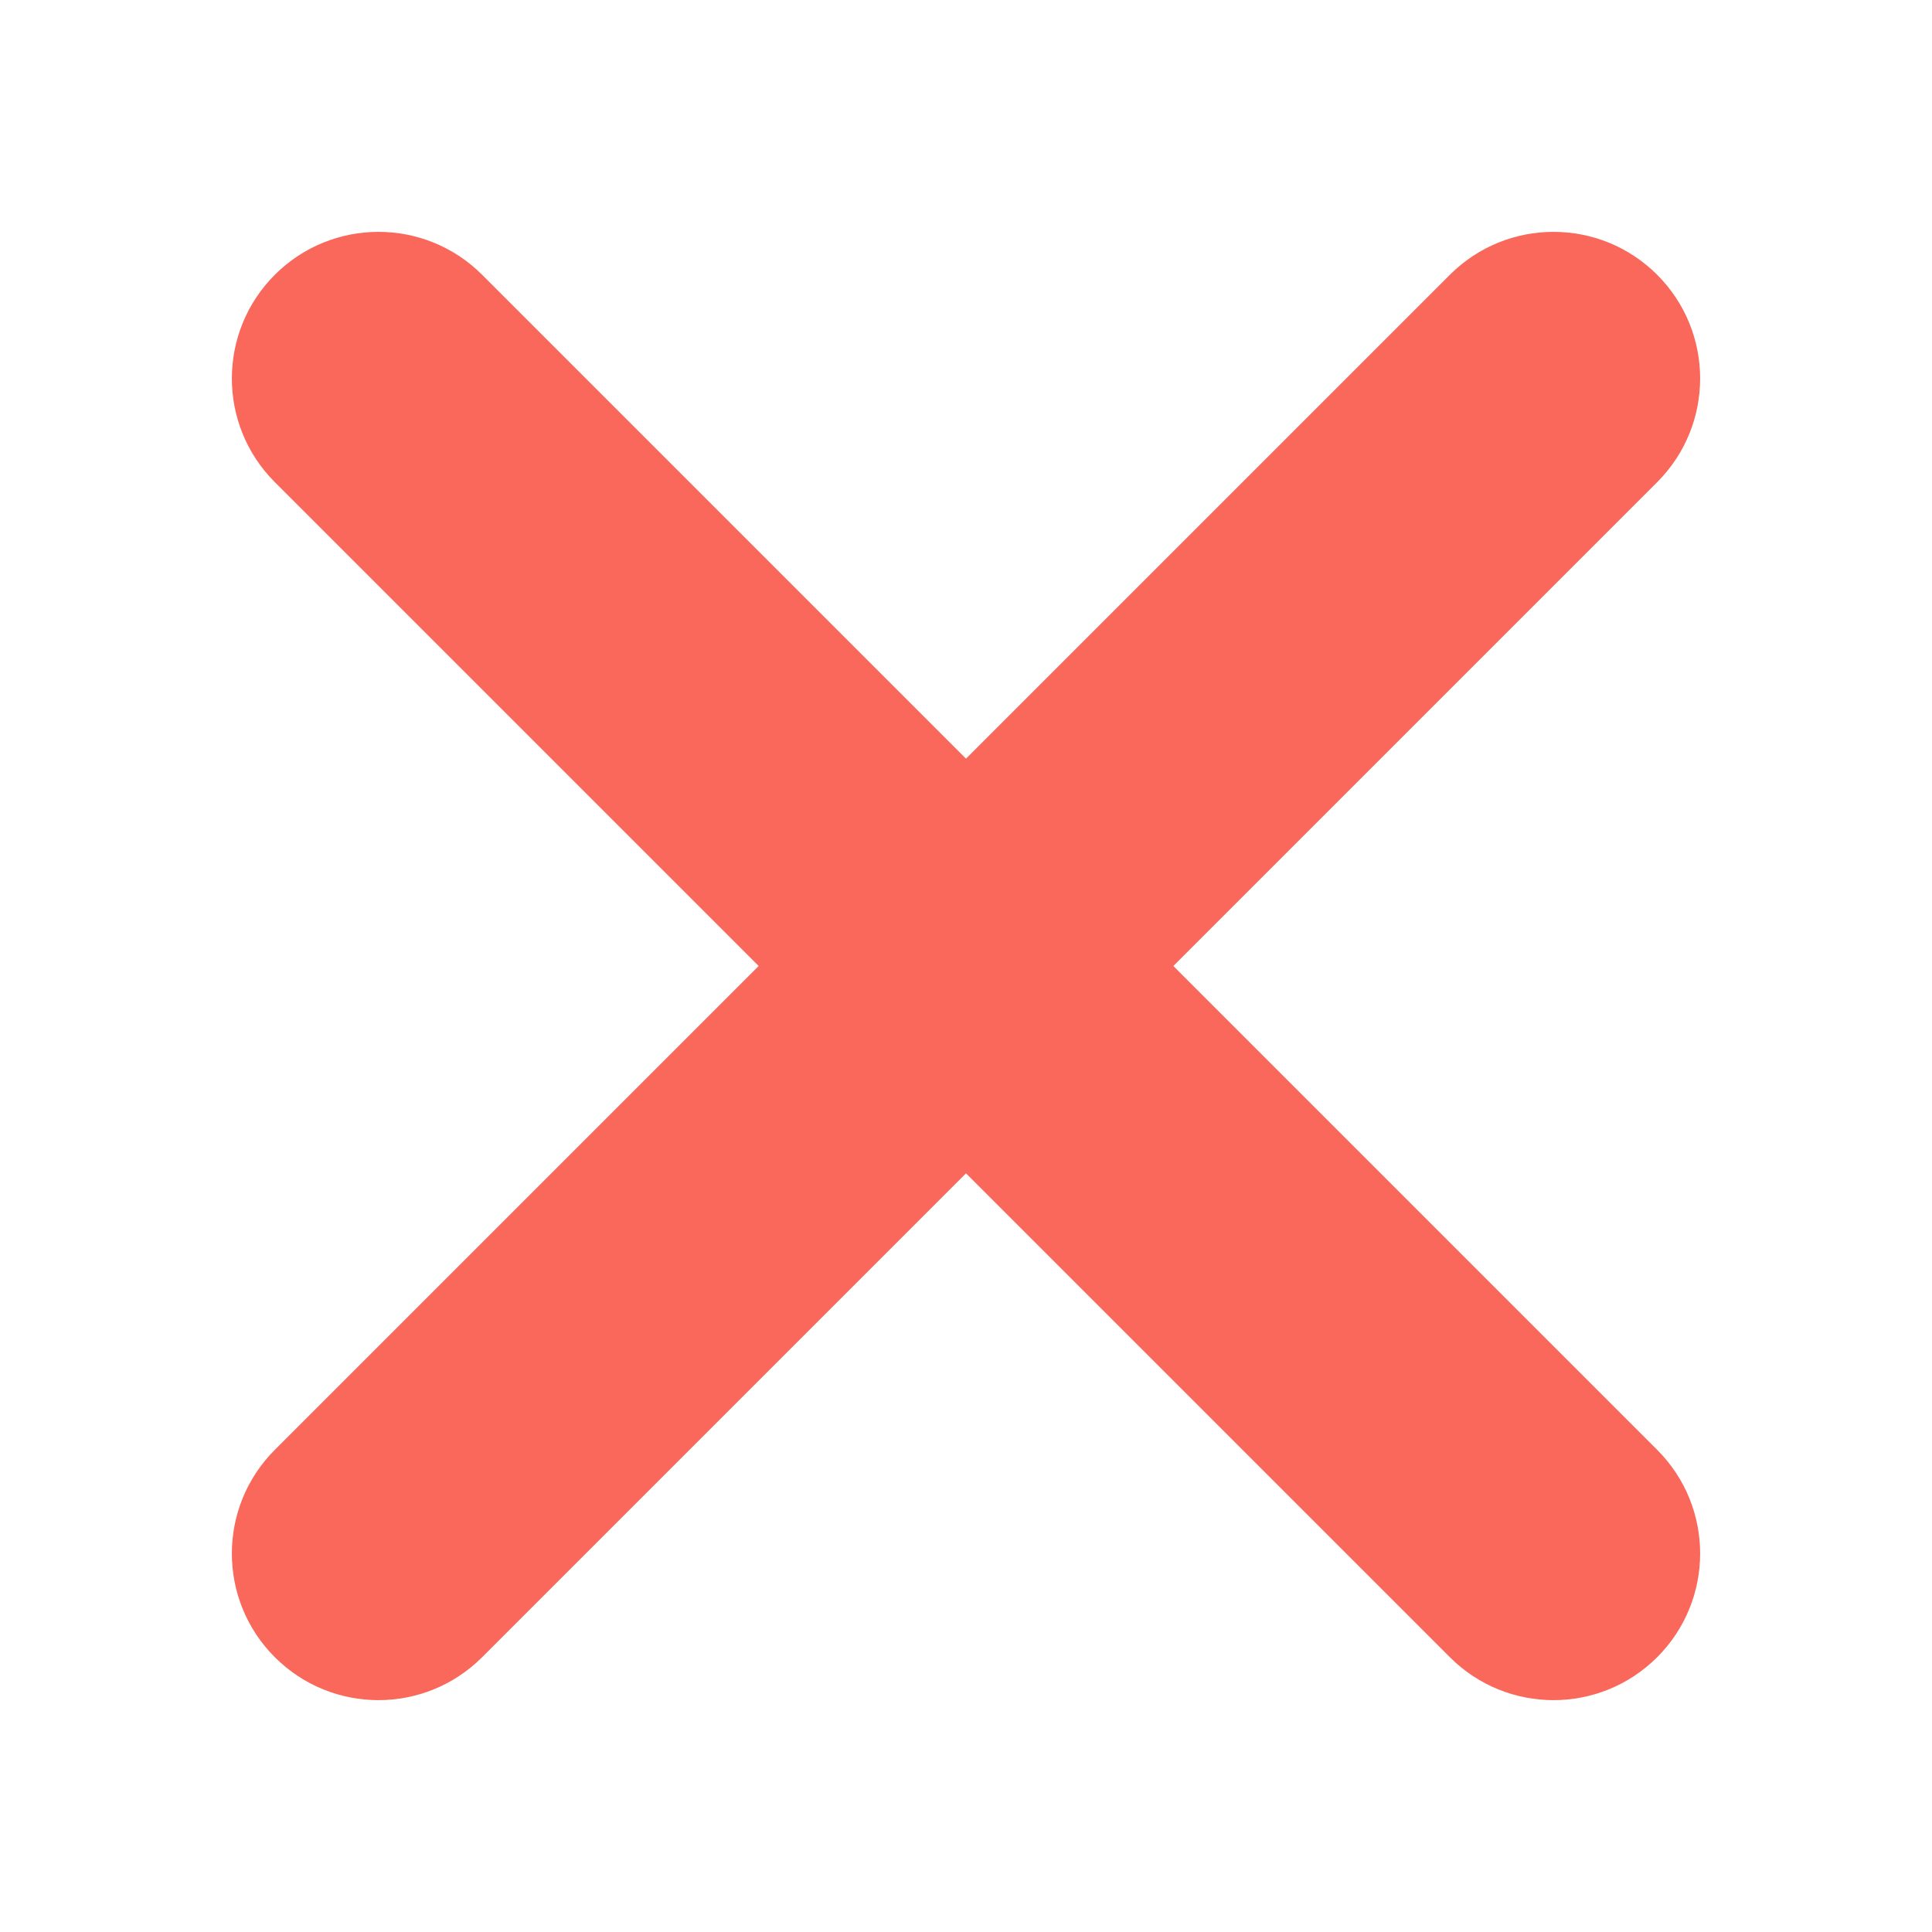
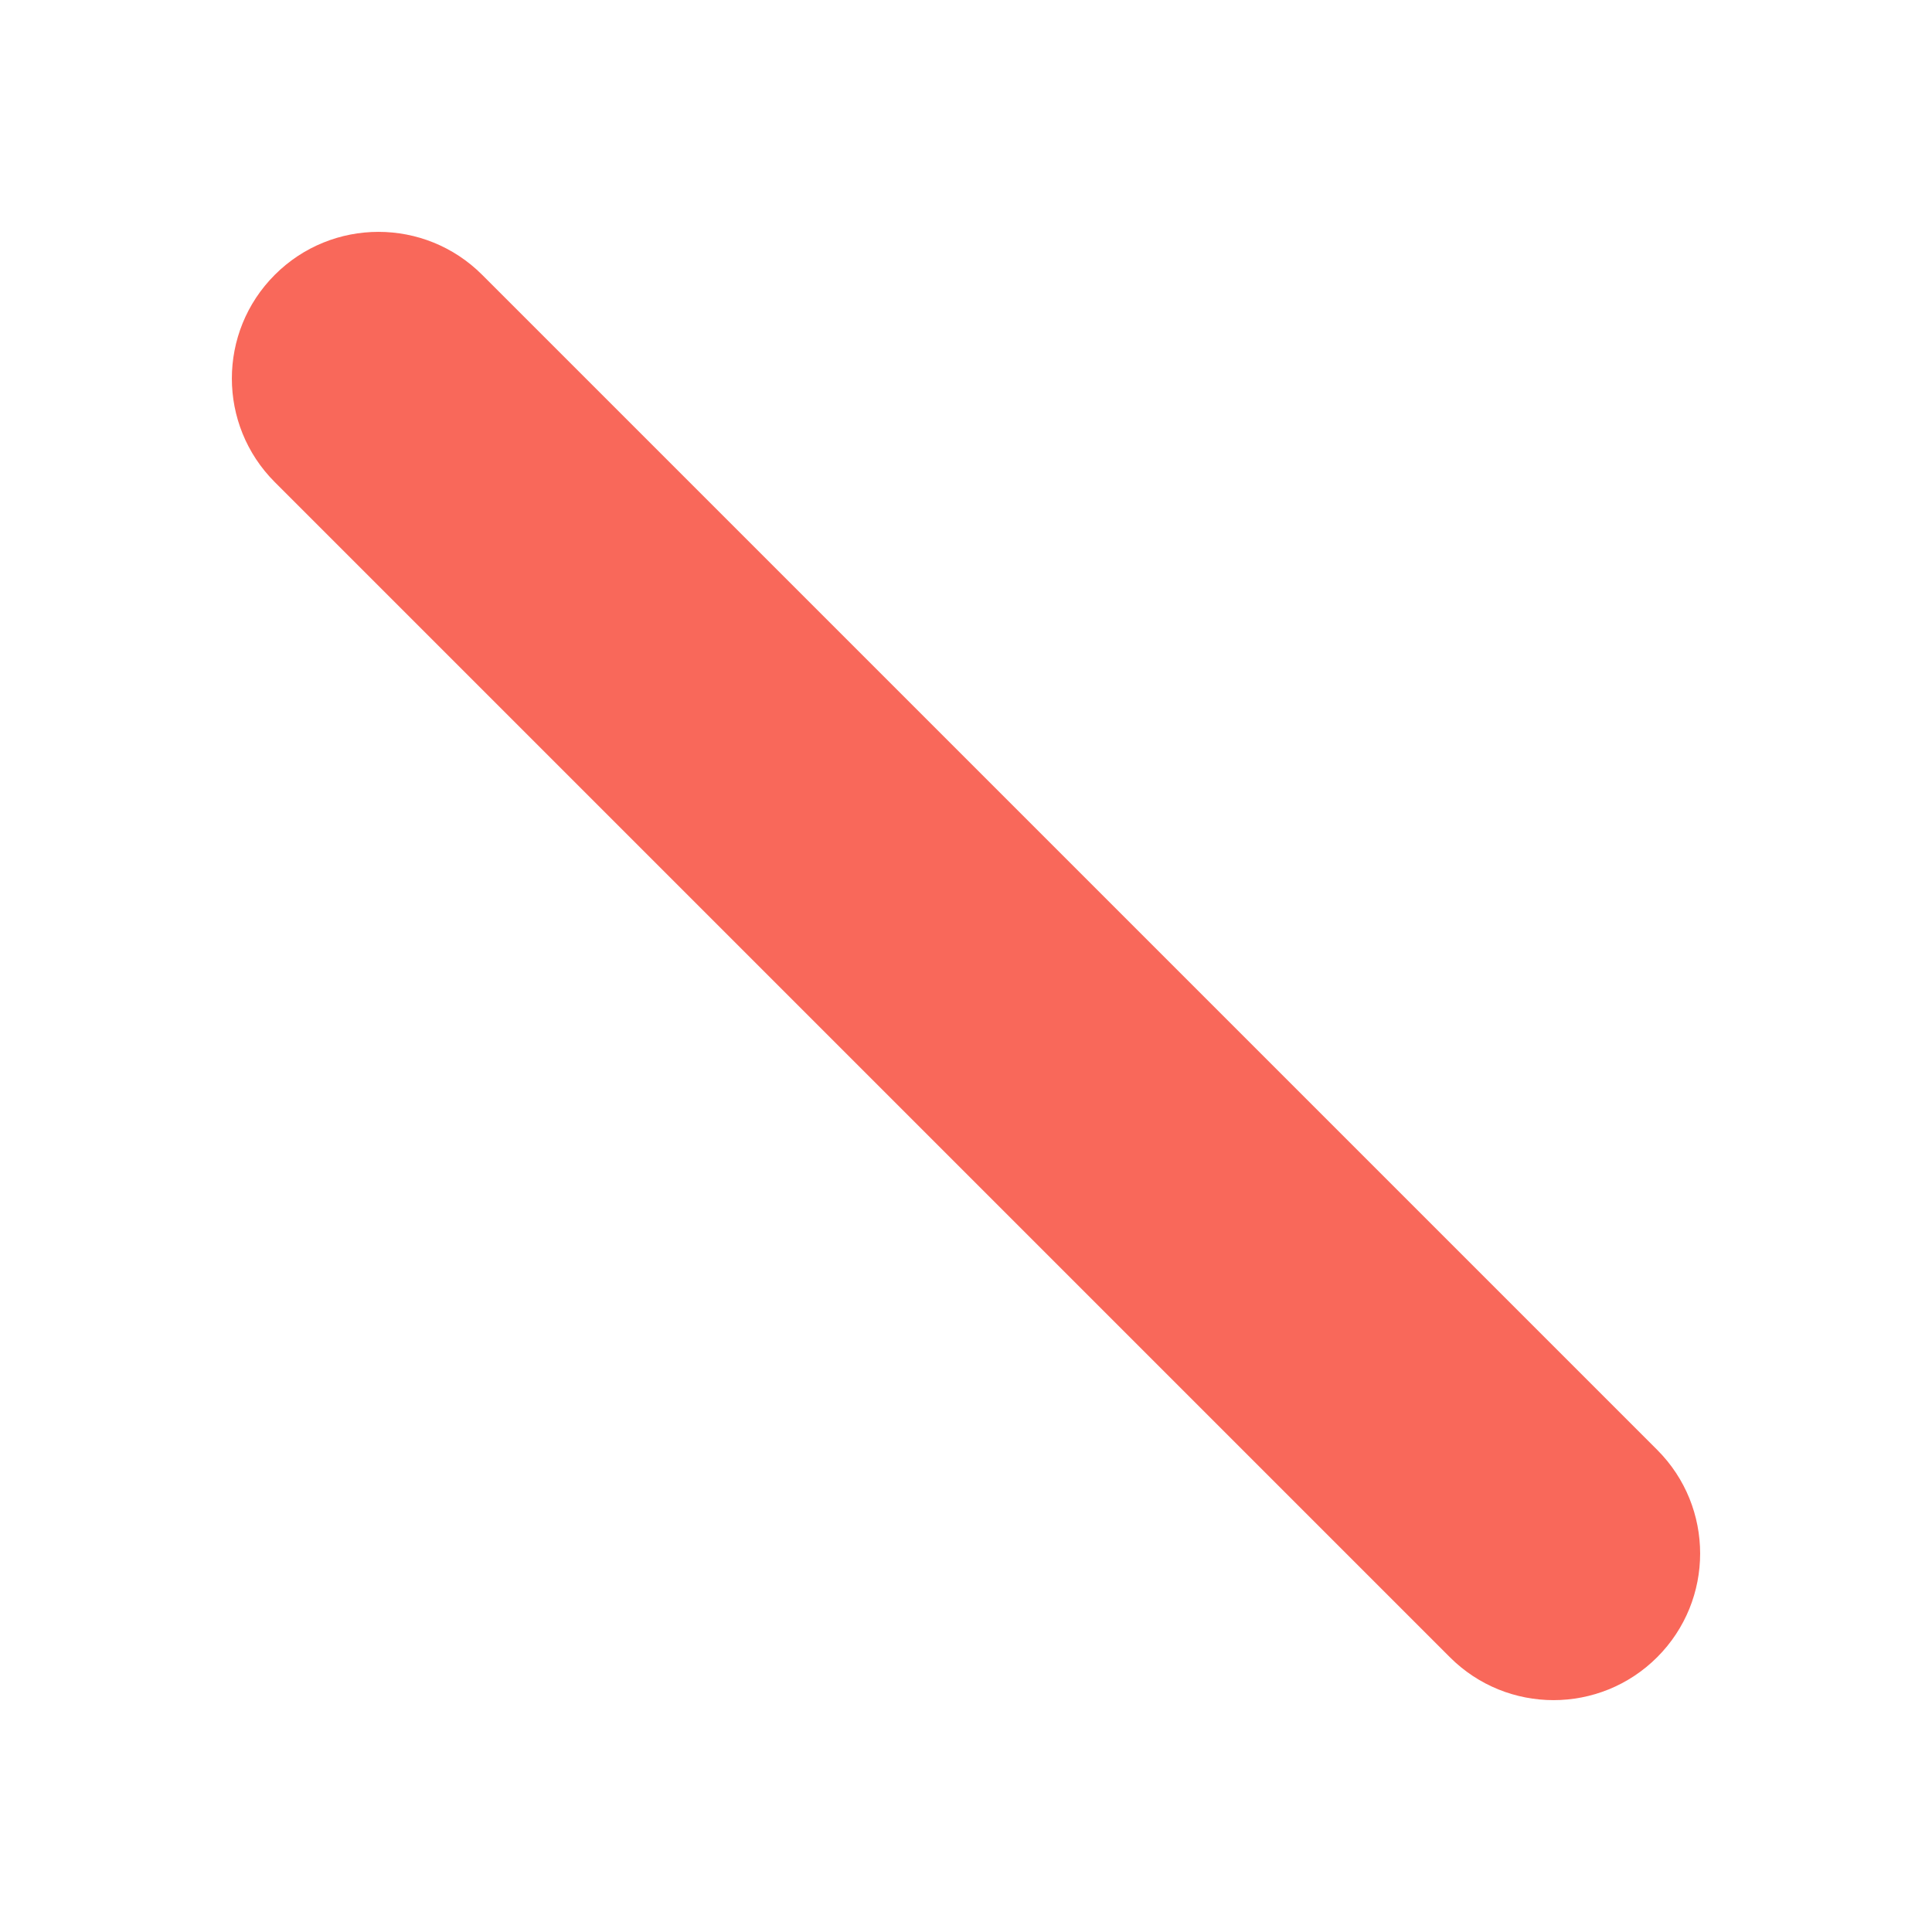
<svg xmlns="http://www.w3.org/2000/svg" width="25" height="25" viewBox="0 0 25 25" fill="none">
-   <path d="M18.761 3.556C19.502 2.815 20.703 2.815 21.444 3.556C22.185 4.297 22.185 5.498 21.444 6.239L6.239 21.444C5.498 22.185 4.297 22.185 3.556 21.444C2.815 20.703 2.815 19.502 3.556 18.761L18.761 3.556Z" fill="#F9685A" />
-   <path d="M3.556 6.239C2.815 5.498 2.815 4.297 3.556 3.556C4.297 2.815 5.498 2.815 6.239 3.556L21.444 18.761C22.185 19.502 22.185 20.703 21.444 21.444C20.703 22.185 19.502 22.185 18.761 21.444L3.556 6.239Z" fill="#F9685A" />
+   <path d="M3.556 6.239C2.815 5.498 2.815 4.297 3.556 3.556C4.297 2.815 5.498 2.815 6.239 3.556L21.444 18.761C22.185 19.502 22.185 20.703 21.444 21.444C20.703 22.185 19.502 22.185 18.761 21.444Z" fill="#F9685A" />
</svg>